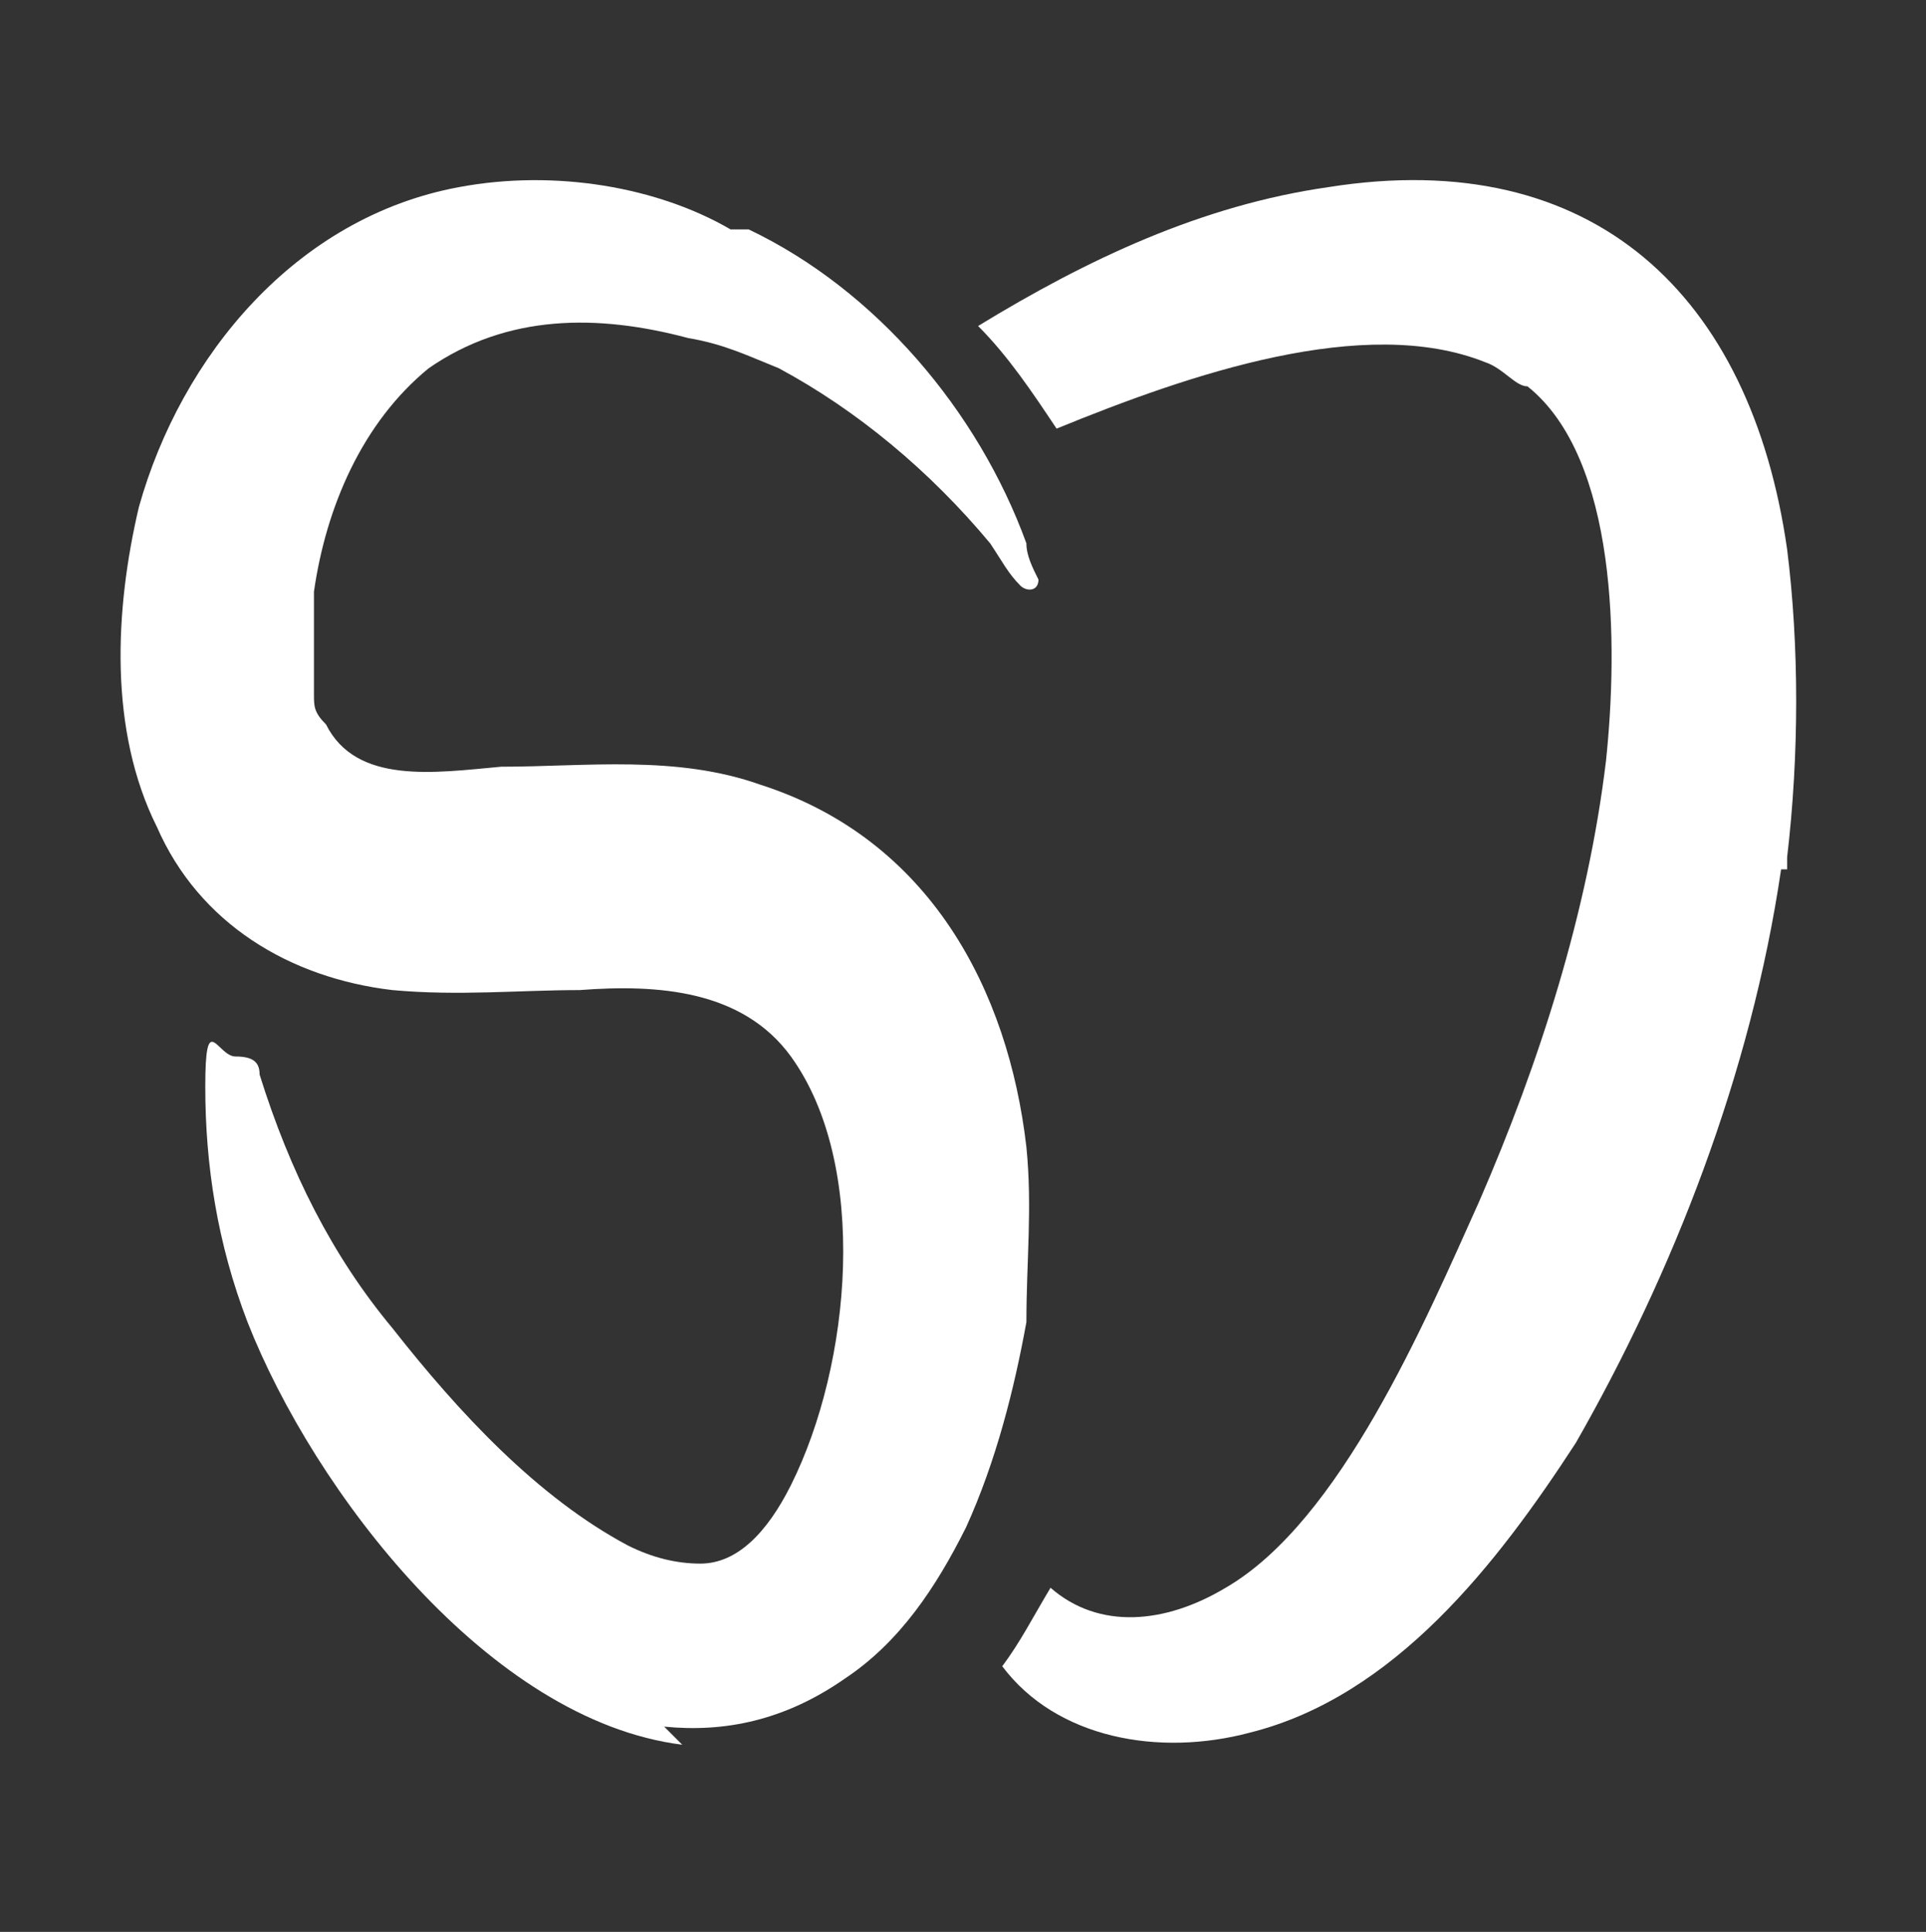
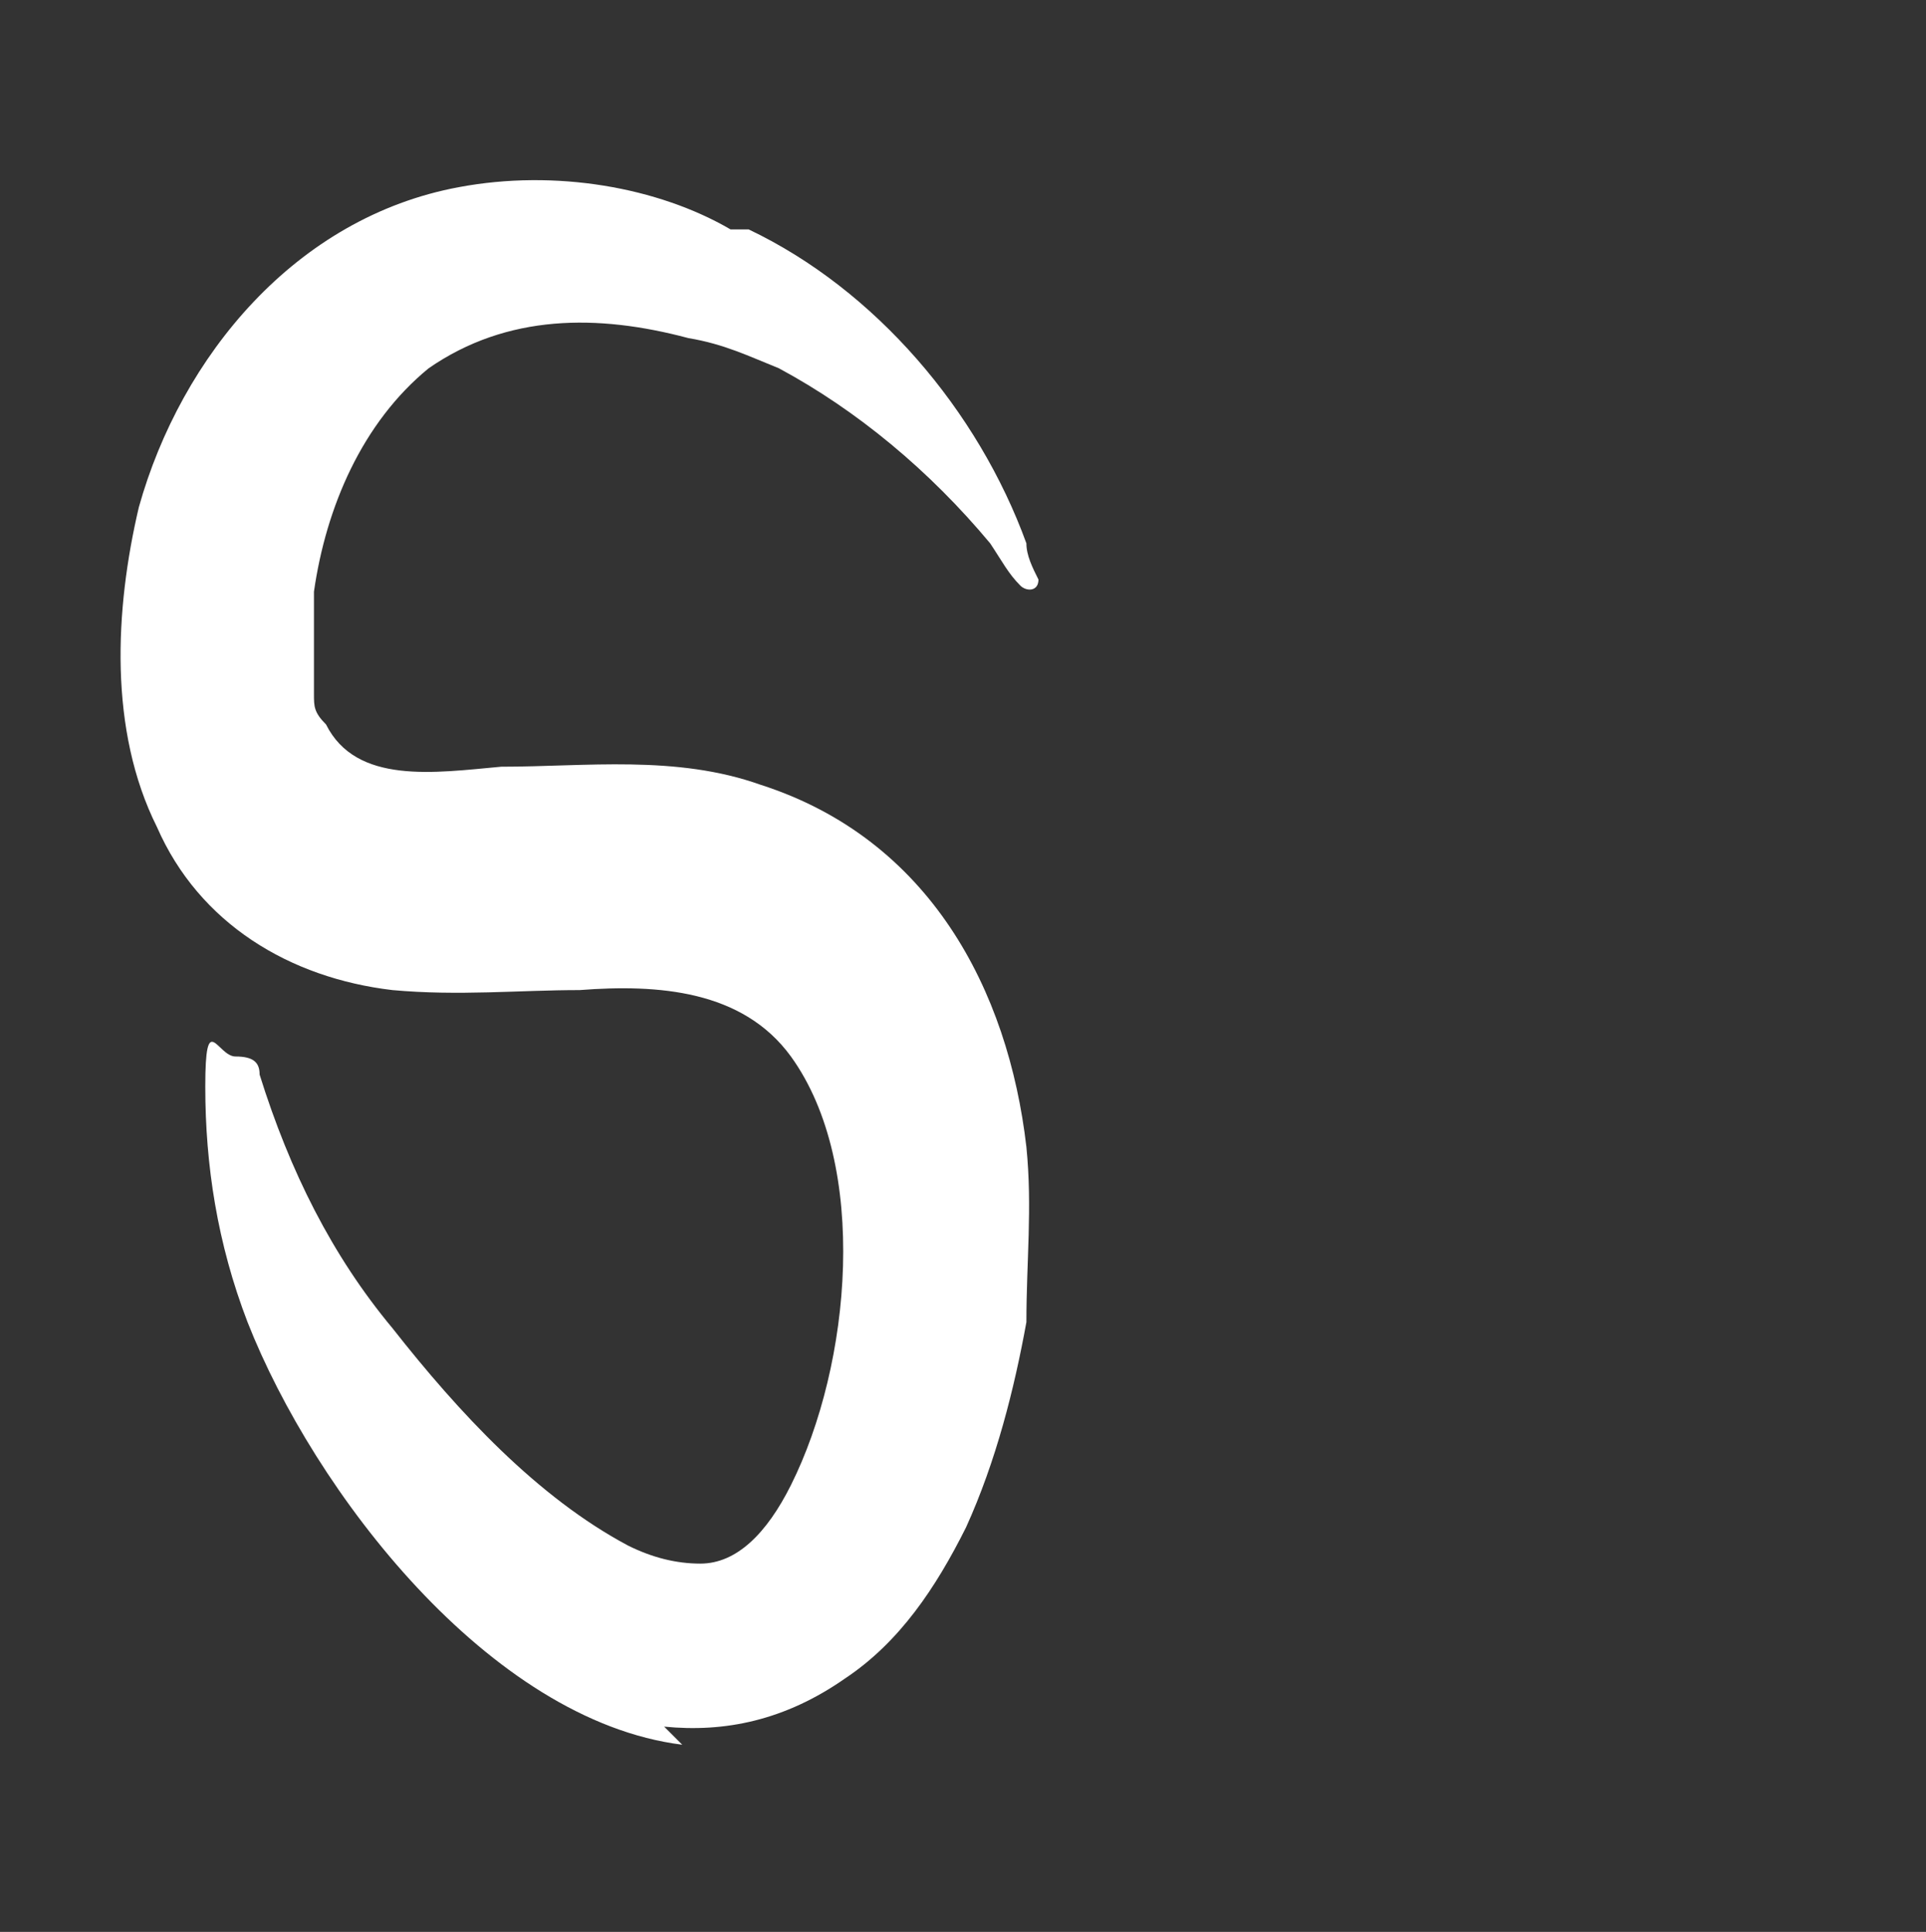
<svg xmlns="http://www.w3.org/2000/svg" id="Layer_1" version="1.1" viewBox="0 0 31.9 32">
  <rect x="0" y="0" width="31.9" height="32" fill="#333333" stroke="none" />
  <defs>
    <style>
      .st0 {
        fill: #fff;
      }
    </style>
  </defs>
-   <path class="st0" d="M29.5,14.4h0c-.5,3.4-1.8,6.7-3.4,9.5-1.3,2-3,4.2-5.4,4.8-1.5.4-3.2.1-4.1-1.1.3-.4.5-.8.8-1.3.8.7,1.9.6,2.9,0,1.9-1.1,3.3-4.4,4.2-6.4,1-2.3,1.8-4.8,2.1-7.3.2-1.9.2-5-1.3-6.2-.2,0-.4-.3-.7-.4h0c-2-.8-4.9.2-7.1,1.1h0c-.4-.6-.8-1.2-1.3-1.7,1.8-1.1,3.7-2,5.8-2.3,4.4-.7,7,1.8,7.6,6,.2,1.6.2,3.4,0,5.1h0v.2Z" />
  <path class="st0" d="M11.3,28.9c-3.2-.4-6.1-4.2-7.2-7-.5-1.3-.7-2.6-.7-3.9s.2-.5.5-.5.4.1.4.3c.5,1.6,1.2,3,2.2,4.2,1.1,1.4,2.4,2.8,3.9,3.6.4.2.8.3,1.2.3h0c.6,0,1.1-.5,1.5-1.3,1-2,1.3-5.3,0-7.1-.8-1.1-2.2-1.2-3.5-1.1-1,0-2,.1-3.1,0-1.7-.2-3.2-1.1-3.9-2.7-.8-1.6-.7-3.6-.3-5.3.7-2.5,2.6-4.8,5.3-5.3,1.6-.3,3.3,0,4.5.7.1,0,.2,0,.3,0,2.1,1,3.8,3,4.6,5.2,0,.2.1.4.2.6,0,.2-.2.2-.3.1-.2-.2-.3-.4-.5-.7-1-1.2-2.2-2.2-3.5-2.9-.5-.2-.9-.4-1.5-.5-1.5-.4-3-.4-4.3.5-1.1.9-1.7,2.3-1.9,3.7v1.7c0,.2,0,.3.2.5.5,1,1.8.8,2.9.7,1.4,0,2.9-.2,4.3.3,2.8.9,4.1,3.4,4.4,6,.1,1,0,1.9,0,2.9-.2,1.1-.5,2.3-1,3.4-.5,1-1.1,1.9-2,2.5-1,.7-2,.9-3,.8" />
</svg>